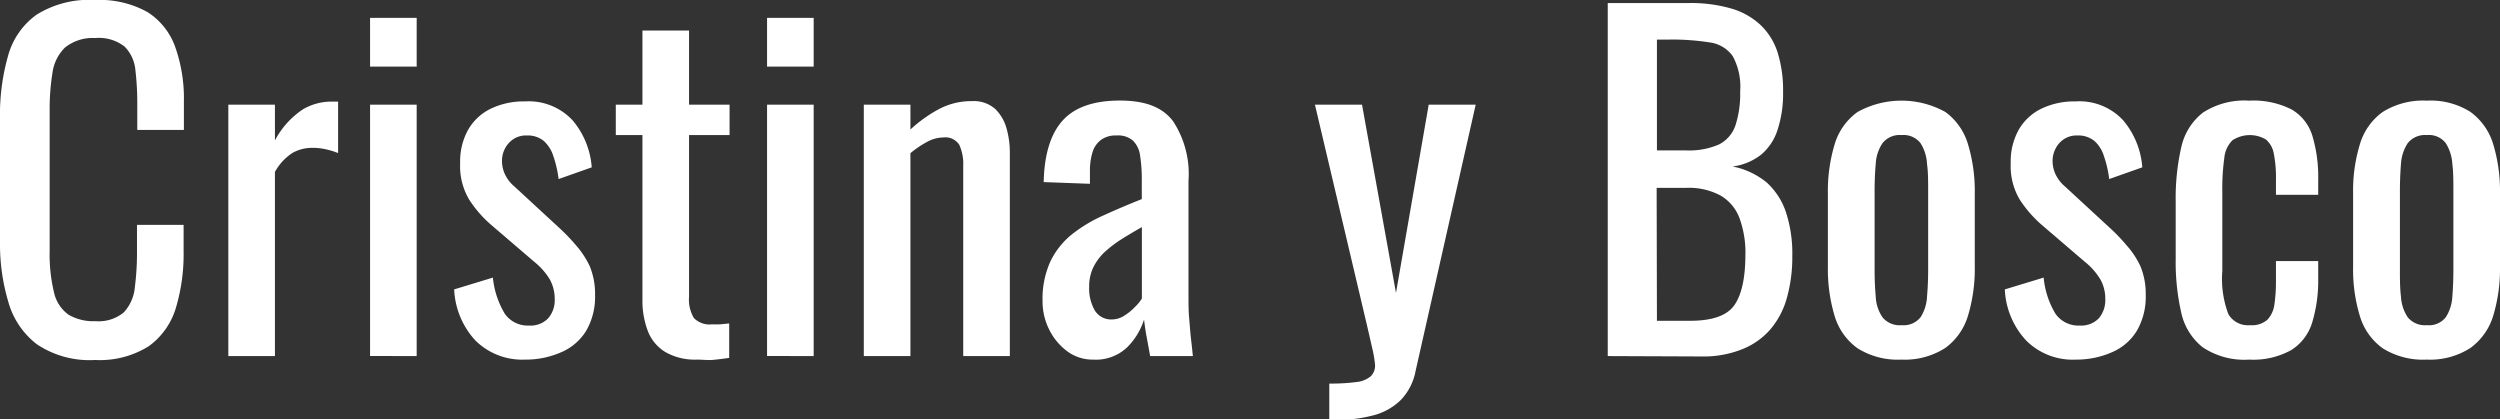
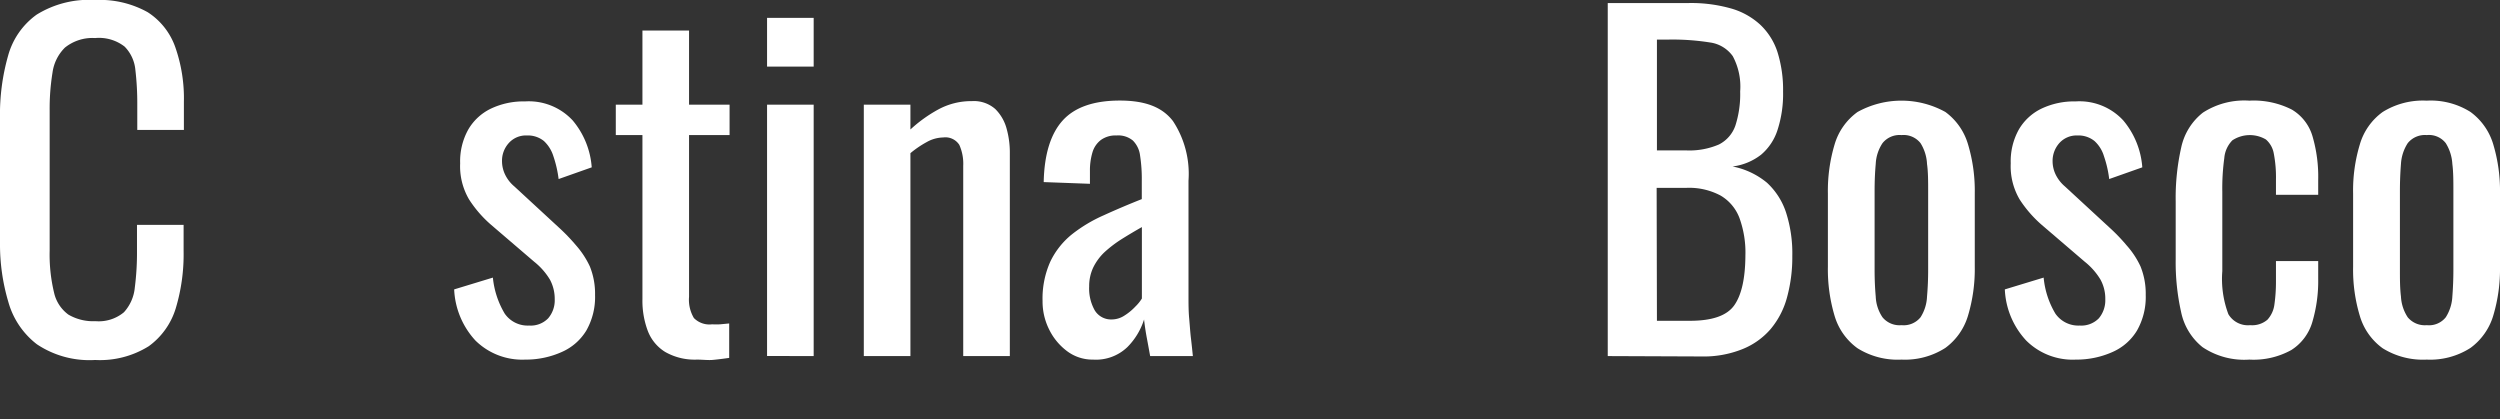
<svg xmlns="http://www.w3.org/2000/svg" viewBox="0 0 262.79 44.07">
  <rect x="0" y="0" width="262.79" height="44.07" fill="#333333" stroke="none" />
  <defs>
    <style>.cls-1{fill:#fff;}</style>
  </defs>
  <title>Recurso 2</title>
  <g id="Capa_2" data-name="Capa 2">
    <g id="Capa_1-2" data-name="Capa 1">
      <path class="cls-1" d="M10,37.84a9.94,9.94,0,0,1-6.12-1.65,8.48,8.48,0,0,1-3-4.44A21.24,21.24,0,0,1,0,25.52V12.42A22.56,22.56,0,0,1,.85,5.86a7.87,7.87,0,0,1,3-4.32A10.45,10.45,0,0,1,10,0a10.34,10.34,0,0,1,5.52,1.28A7.2,7.2,0,0,1,18.44,5a16.25,16.25,0,0,1,.89,5.72v2.94h-4.9V11a30.14,30.14,0,0,0-.2-3.65A4,4,0,0,0,13.1,4.9,4.38,4.38,0,0,0,10,4,4.62,4.62,0,0,0,6.83,5,4.54,4.54,0,0,0,5.52,7.63a23.51,23.51,0,0,0-.3,4v14.7a17.11,17.11,0,0,0,.46,4.42,3.91,3.91,0,0,0,1.51,2.32,5.15,5.15,0,0,0,2.84.69,4.13,4.13,0,0,0,3-.94,4.47,4.47,0,0,0,1.14-2.59,28.75,28.75,0,0,0,.23-3.85V23.64h4.9v2.75a19.74,19.74,0,0,1-.82,6,7.68,7.68,0,0,1-2.84,4A9.67,9.67,0,0,1,10,37.84Z" />
-       <path class="cls-1" d="M24,37.43V11h4.9v3.76a8.93,8.93,0,0,1,2.93-3.26,5.92,5.92,0,0,1,2.93-.82h.35l.43,0v5.41a8.19,8.19,0,0,0-1.26-.39,6.29,6.29,0,0,0-1.44-.16,4.22,4.22,0,0,0-2.09.53,5.6,5.6,0,0,0-1.85,2V37.43Z" />
-       <path class="cls-1" d="M38.9,7V1.88h4.9V7Zm0,30.42V11h4.9V37.43Z" />
      <path class="cls-1" d="M55.21,37.8a7,7,0,0,1-5.23-2,8.46,8.46,0,0,1-2.24-5.38l4.07-1.24a9.12,9.12,0,0,0,1.24,3.78,2.93,2.93,0,0,0,2.57,1.26,2.55,2.55,0,0,0,2-.76,2.9,2.9,0,0,0,.69-2,4.27,4.27,0,0,0-.5-2.06,7,7,0,0,0-1.65-1.88l-4.54-3.89a12.34,12.34,0,0,1-2.31-2.66,6.88,6.88,0,0,1-.94-3.8,6.84,6.84,0,0,1,.85-3.55,5.51,5.51,0,0,1,2.38-2.2,8,8,0,0,1,3.6-.76,6.29,6.29,0,0,1,5,2,8.62,8.62,0,0,1,2,4.93l-3.48,1.23a12.16,12.16,0,0,0-.55-2.4,3.67,3.67,0,0,0-1-1.6,2.68,2.68,0,0,0-1.79-.58,2.41,2.41,0,0,0-1.9.8,2.76,2.76,0,0,0-.71,1.91,3.27,3.27,0,0,0,.3,1.35,3.73,3.73,0,0,0,1,1.3l4.67,4.31a20.14,20.14,0,0,1,1.81,1.88A9.24,9.24,0,0,1,62,28a7.62,7.62,0,0,1,.55,3,7.11,7.11,0,0,1-.92,3.75A5.68,5.68,0,0,1,59.05,37,9.2,9.2,0,0,1,55.21,37.8Z" />
      <path class="cls-1" d="M73.26,37.8A6.26,6.26,0,0,1,69.93,37a4.46,4.46,0,0,1-1.83-2.2,9,9,0,0,1-.57-3.35V14.2h-2.8V11h2.8V3.21h4.9V11h4.26V14.2H72.43v17a3.76,3.76,0,0,0,.51,2.23,2.29,2.29,0,0,0,1.92.66,6.83,6.83,0,0,0,.85,0l.94-.09v3.62c-.61.09-1.18.16-1.7.21S73.87,37.8,73.26,37.8Z" />
      <path class="cls-1" d="M80.63,7V1.88h4.9V7Zm0,30.42V11h4.9V37.43Z" />
      <path class="cls-1" d="M90.8,37.43V11h4.9v2.61a14.61,14.61,0,0,1,2.94-2.11,7.26,7.26,0,0,1,3.52-.87,3.4,3.4,0,0,1,2.46.83,4.56,4.56,0,0,1,1.19,2.06,9.28,9.28,0,0,1,.34,2.52V37.43h-4.9v-20a4.84,4.84,0,0,0-.41-2.2,1.74,1.74,0,0,0-1.7-.78,3.65,3.65,0,0,0-1.72.48,10.46,10.46,0,0,0-1.72,1.17V37.43Z" />
      <path class="cls-1" d="M114.9,37.8a4.45,4.45,0,0,1-2.75-.9,6.3,6.3,0,0,1-1.88-2.29,6.55,6.55,0,0,1-.68-2.95,9.48,9.48,0,0,1,.82-4.17,8.26,8.26,0,0,1,2.27-2.86,15.41,15.41,0,0,1,3.34-2c1.27-.58,2.61-1.15,4-1.7V19a16.1,16.1,0,0,0-.18-2.65,2.68,2.68,0,0,0-.76-1.58,2.41,2.41,0,0,0-1.72-.53,2.62,2.62,0,0,0-1.62.46,2.53,2.53,0,0,0-.9,1.3,6.63,6.63,0,0,0-.27,2v1.32l-4.86-.18c.06-2.93.74-5.09,2-6.48s3.27-2.09,6-2.09,4.49.72,5.59,2.16A10.08,10.08,0,0,1,124.93,19V31.06c0,.83,0,1.62.07,2.39s.11,1.47.19,2.13.14,1.27.2,1.85H120.9c-.09-.49-.2-1.11-.34-1.85s-.24-1.43-.3-2a7.15,7.15,0,0,1-1.76,2.91A4.77,4.77,0,0,1,114.9,37.8Zm1.92-4.22a2.47,2.47,0,0,0,1.38-.41,5.83,5.83,0,0,0,1.14-.94,4.39,4.39,0,0,0,.69-.85V23.87c-.76.43-1.48.86-2.15,1.28a12.83,12.83,0,0,0-1.77,1.35,5.61,5.61,0,0,0-1.19,1.61,4.57,4.57,0,0,0-.43,2,4.65,4.65,0,0,0,.59,2.52A2,2,0,0,0,116.82,33.58Z" />
-       <path class="cls-1" d="M139.73,44.07V40.32a20.85,20.85,0,0,0,2.84-.16,2.8,2.8,0,0,0,1.51-.6,1.57,1.57,0,0,0,.46-1.21,11.66,11.66,0,0,0-.32-1.84c-.21-.94-.44-1.95-.69-3L138.22,11h4.95l3.57,19.79L150.18,11h4.94l-6.32,28a6,6,0,0,1-1.51,3,6.36,6.36,0,0,1-2.82,1.63,14.7,14.7,0,0,1-4.14.5Z" />
      <path class="cls-1" d="M169,37.43V.32h8.52a15.29,15.29,0,0,1,4.37.55A7.59,7.59,0,0,1,185,2.57a6.85,6.85,0,0,1,1.84,2.9,13.23,13.23,0,0,1,.59,4.15,12.26,12.26,0,0,1-.57,4,5.67,5.67,0,0,1-1.74,2.64,6.11,6.11,0,0,1-3,1.24,8.09,8.09,0,0,1,3.62,1.71,7.39,7.39,0,0,1,2,3.12,14,14,0,0,1,.66,4.56,16,16,0,0,1-.55,4.35,8.68,8.68,0,0,1-1.72,3.34,7.67,7.67,0,0,1-3,2.13,10.91,10.91,0,0,1-4.28.76Zm5.17-21.62h3.07a7.86,7.86,0,0,0,3.44-.62,3.5,3.5,0,0,0,1.74-2,10.77,10.77,0,0,0,.5-3.58,6.76,6.76,0,0,0-.78-3.71,3.53,3.53,0,0,0-2.42-1.44,25,25,0,0,0-4.31-.3h-1.24Zm0,17.91h3.48q3.5,0,4.65-1.63t1.17-5.24a10.64,10.64,0,0,0-.62-3.92,4.62,4.62,0,0,0-2-2.38,7,7,0,0,0-3.64-.8h-3.07Z" />
      <path class="cls-1" d="M199.88,37.8a7.94,7.94,0,0,1-4.62-1.19,6.43,6.43,0,0,1-2.41-3.39,17.07,17.07,0,0,1-.71-5.18v-7.7a17,17,0,0,1,.71-5.17,6.42,6.42,0,0,1,2.41-3.4,9.54,9.54,0,0,1,9.23,0,6.48,6.48,0,0,1,2.38,3.4,17,17,0,0,1,.71,5.17V28a17.07,17.07,0,0,1-.71,5.18,6.5,6.5,0,0,1-2.38,3.39A7.86,7.86,0,0,1,199.88,37.8Zm0-3.62a2.28,2.28,0,0,0,2-.83,4.35,4.35,0,0,0,.68-2.17q.12-1.35.12-2.82V20.07c0-1,0-2-.12-2.84a4.5,4.5,0,0,0-.68-2.18,2.26,2.26,0,0,0-2-.85,2.29,2.29,0,0,0-2,.85,4.3,4.3,0,0,0-.71,2.18c-.08.88-.12,1.83-.12,2.84v8.29q0,1.47.12,2.82a4.17,4.17,0,0,0,.71,2.17A2.31,2.31,0,0,0,199.88,34.18Z" />
      <path class="cls-1" d="M218.21,37.8a6.91,6.91,0,0,1-5.22-2,8.41,8.41,0,0,1-2.25-5.38l4.08-1.24a9,9,0,0,0,1.23,3.78,2.93,2.93,0,0,0,2.57,1.26,2.57,2.57,0,0,0,2-.76,2.94,2.94,0,0,0,.68-2,4.16,4.16,0,0,0-.5-2.06,7,7,0,0,0-1.65-1.88l-4.54-3.89a12.62,12.62,0,0,1-2.31-2.66,6.88,6.88,0,0,1-.94-3.8,6.84,6.84,0,0,1,.85-3.55,5.51,5.51,0,0,1,2.38-2.2,8,8,0,0,1,3.6-.76,6.26,6.26,0,0,1,5,2,8.62,8.62,0,0,1,2,4.93l-3.48,1.23a11.49,11.49,0,0,0-.55-2.4,3.51,3.51,0,0,0-1-1.6,2.68,2.68,0,0,0-1.79-.58,2.43,2.43,0,0,0-1.9.8,2.81,2.81,0,0,0-.71,1.91,3.27,3.27,0,0,0,.3,1.35,3.85,3.85,0,0,0,1,1.3l4.67,4.31a18.93,18.93,0,0,1,1.81,1.88A9,9,0,0,1,225,28a7.62,7.62,0,0,1,.55,3,7.11,7.11,0,0,1-.92,3.75A5.65,5.65,0,0,1,222.06,37,9.25,9.25,0,0,1,218.21,37.8Z" />
      <path class="cls-1" d="M236.44,37.8a7.87,7.87,0,0,1-4.92-1.31,6.36,6.36,0,0,1-2.25-3.69,23.9,23.9,0,0,1-.57-5.54V21.17a24.09,24.09,0,0,1,.59-5.71,6.33,6.33,0,0,1,2.27-3.62,8,8,0,0,1,4.88-1.26,8.85,8.85,0,0,1,4.47.94,4.84,4.84,0,0,1,2.17,2.8,15.1,15.1,0,0,1,.6,4.6v1.56h-4.44v-1.6a13.15,13.15,0,0,0-.23-2.75,2.52,2.52,0,0,0-.83-1.47,3.33,3.33,0,0,0-3.52.09,3,3,0,0,0-.85,1.86,23.45,23.45,0,0,0-.21,3.55V28.5a10.51,10.51,0,0,0,.64,4.53,2.39,2.39,0,0,0,2.29,1.15,2.47,2.47,0,0,0,1.81-.57,2.91,2.91,0,0,0,.74-1.63,16.93,16.93,0,0,0,.16-2.38V27.44h4.44v1.84a15.15,15.15,0,0,1-.62,4.58,5.21,5.21,0,0,1-2.2,2.93A8.19,8.19,0,0,1,236.44,37.8Z" />
-       <path class="cls-1" d="M255.09,37.8a8,8,0,0,1-4.63-1.19,6.42,6.42,0,0,1-2.4-3.39,16.76,16.76,0,0,1-.71-5.18v-7.7a16.65,16.65,0,0,1,.71-5.17,6.41,6.41,0,0,1,2.4-3.4,8,8,0,0,1,4.63-1.19,7.83,7.83,0,0,1,4.6,1.19,6.5,6.5,0,0,1,2.39,3.4,17,17,0,0,1,.71,5.17V28a17.07,17.07,0,0,1-.71,5.18,6.51,6.51,0,0,1-2.39,3.39A7.83,7.83,0,0,1,255.09,37.8Zm0-3.62a2.25,2.25,0,0,0,2-.83,4.46,4.46,0,0,0,.69-2.17c.07-.9.11-1.84.11-2.82V20.07c0-1,0-2-.11-2.84a4.61,4.61,0,0,0-.69-2.18,2.23,2.23,0,0,0-2-.85,2.31,2.31,0,0,0-2,.85,4.5,4.5,0,0,0-.71,2.18c-.07.88-.11,1.83-.11,2.84v8.29c0,1,0,1.92.11,2.82a4.36,4.36,0,0,0,.71,2.17A2.33,2.33,0,0,0,255.09,34.18Z" />
+       <path class="cls-1" d="M255.09,37.8a8,8,0,0,1-4.63-1.19,6.42,6.42,0,0,1-2.4-3.39,16.76,16.76,0,0,1-.71-5.18v-7.7a16.65,16.65,0,0,1,.71-5.17,6.41,6.41,0,0,1,2.4-3.4,8,8,0,0,1,4.63-1.19,7.83,7.83,0,0,1,4.6,1.19,6.5,6.5,0,0,1,2.39,3.4,17,17,0,0,1,.71,5.17V28a17.07,17.07,0,0,1-.71,5.18,6.51,6.51,0,0,1-2.39,3.39A7.83,7.83,0,0,1,255.09,37.8m0-3.62a2.25,2.25,0,0,0,2-.83,4.46,4.46,0,0,0,.69-2.17c.07-.9.11-1.84.11-2.82V20.07c0-1,0-2-.11-2.84a4.61,4.61,0,0,0-.69-2.18,2.23,2.23,0,0,0-2-.85,2.31,2.31,0,0,0-2,.85,4.5,4.5,0,0,0-.71,2.18c-.07.88-.11,1.83-.11,2.84v8.29c0,1,0,1.92.11,2.82a4.36,4.36,0,0,0,.71,2.17A2.33,2.33,0,0,0,255.09,34.18Z" />
    </g>
  </g>
</svg>